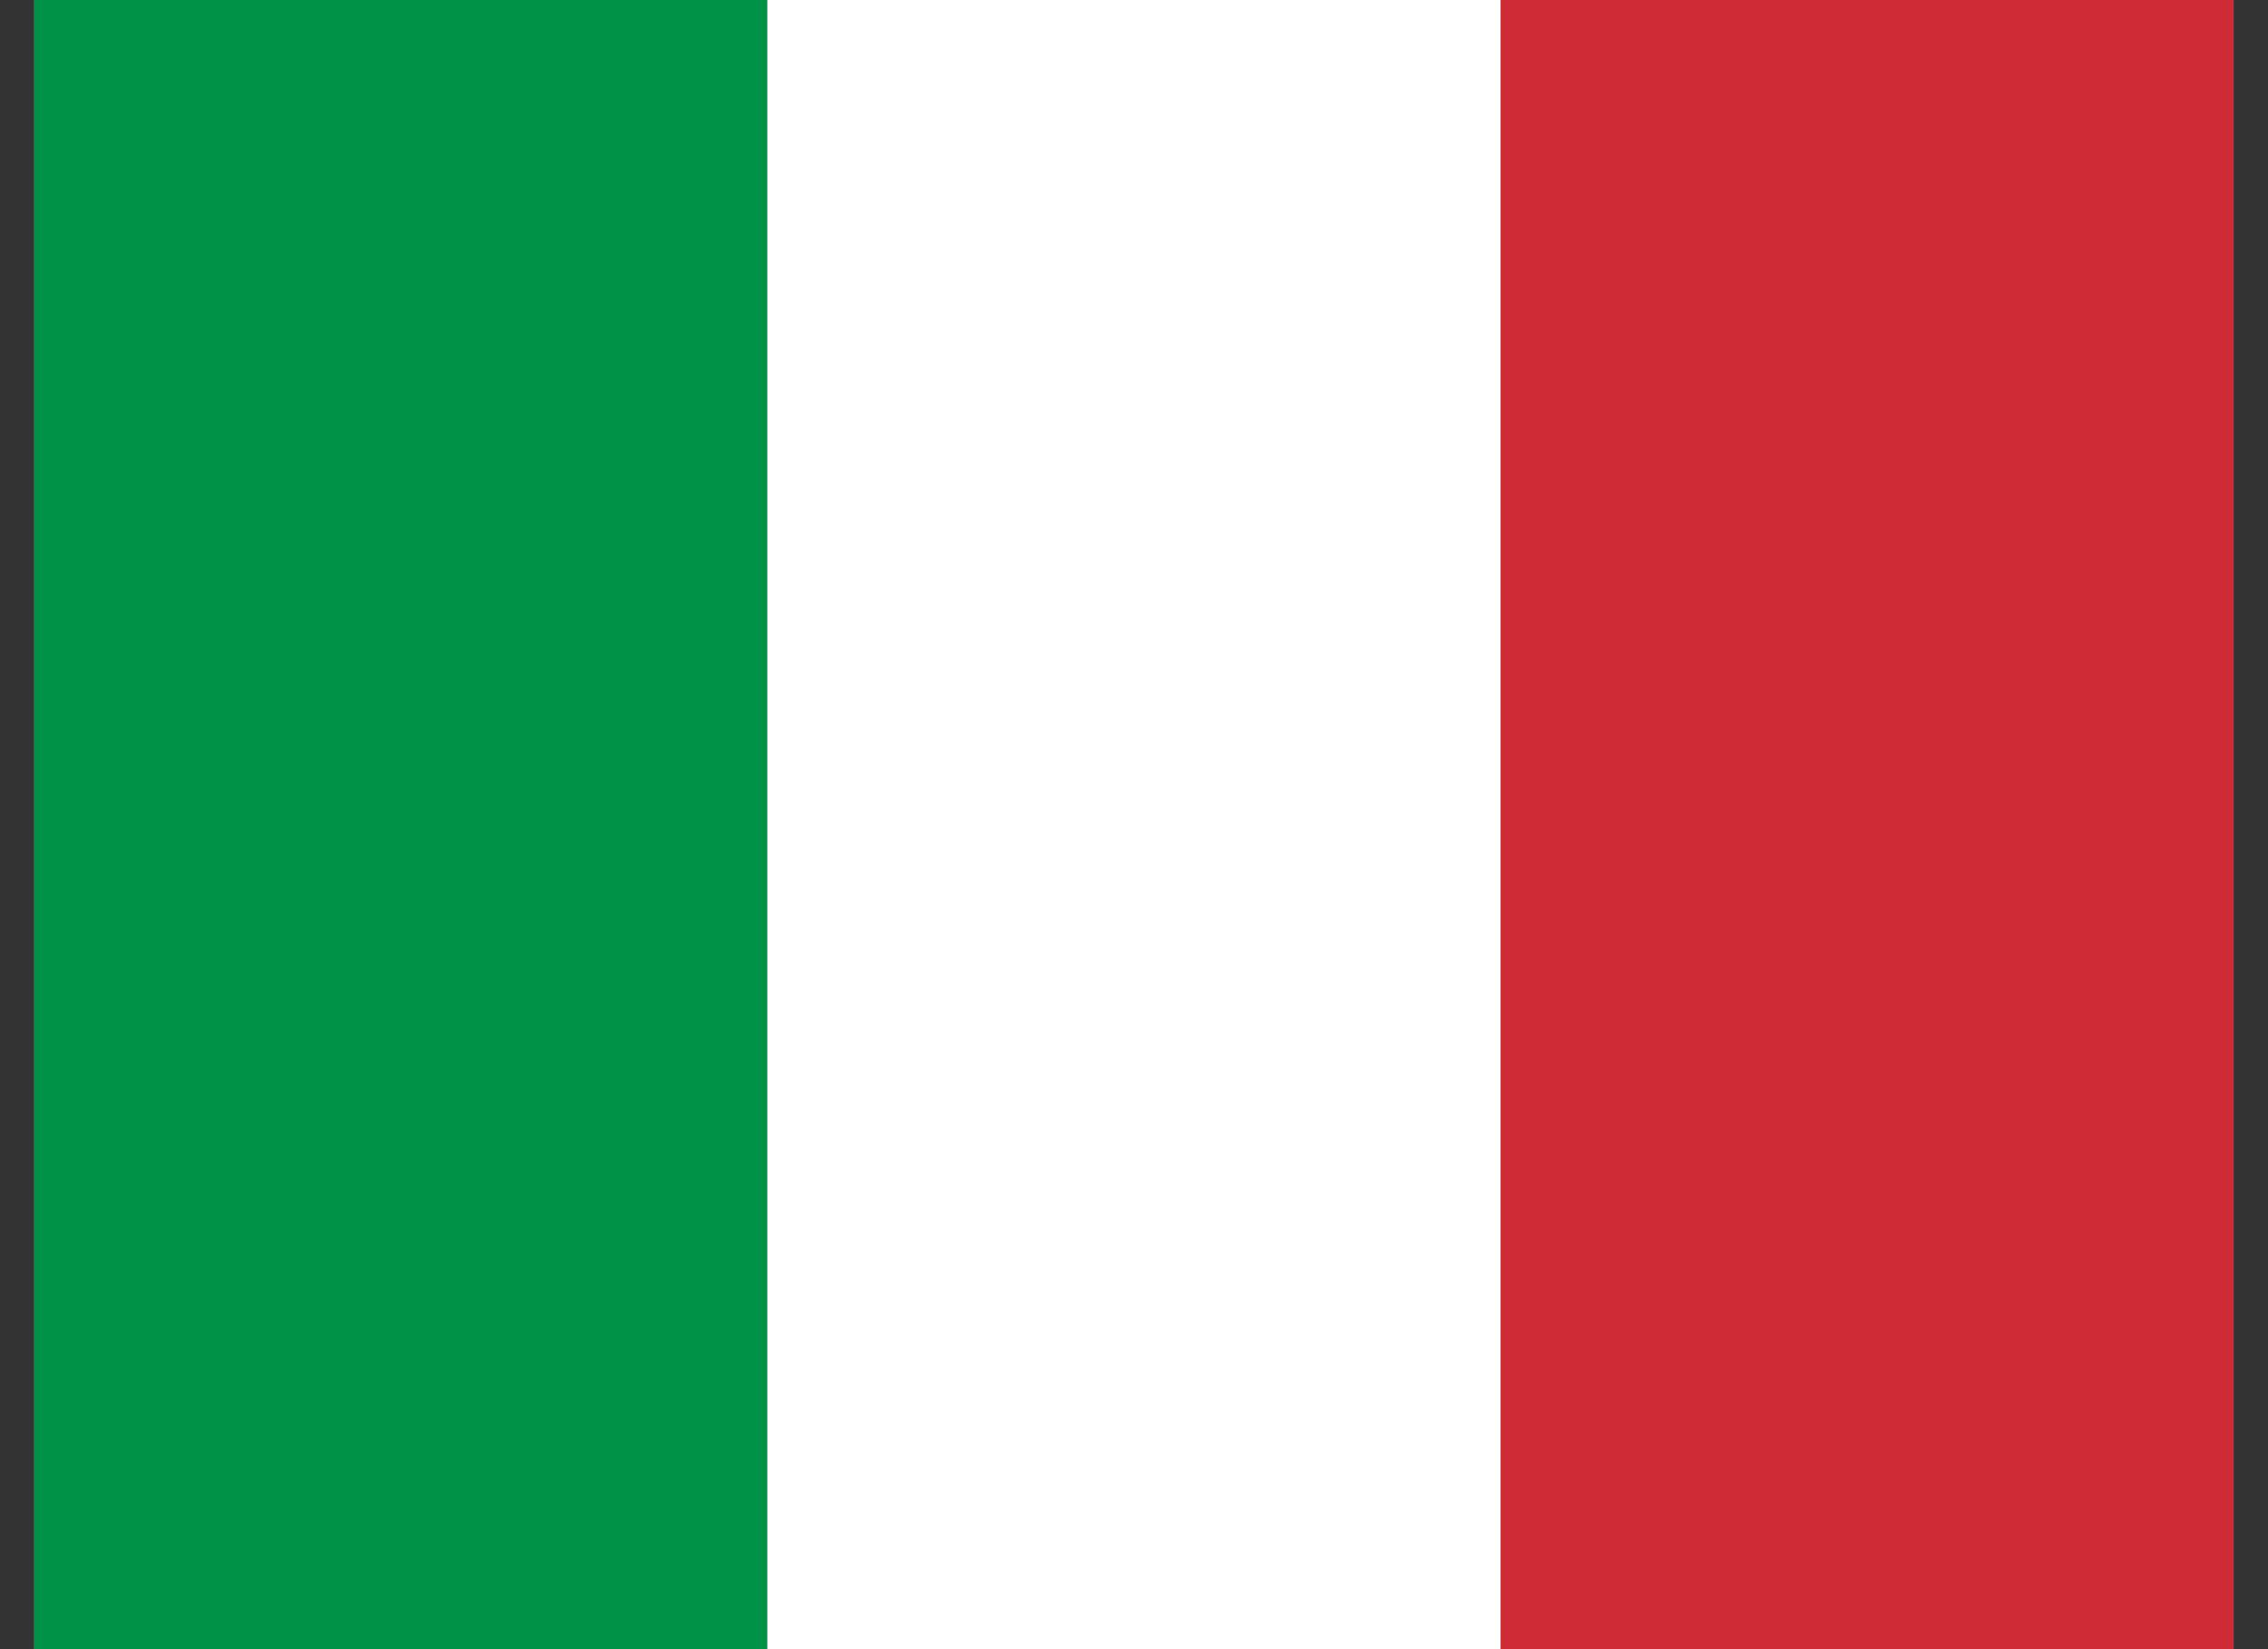
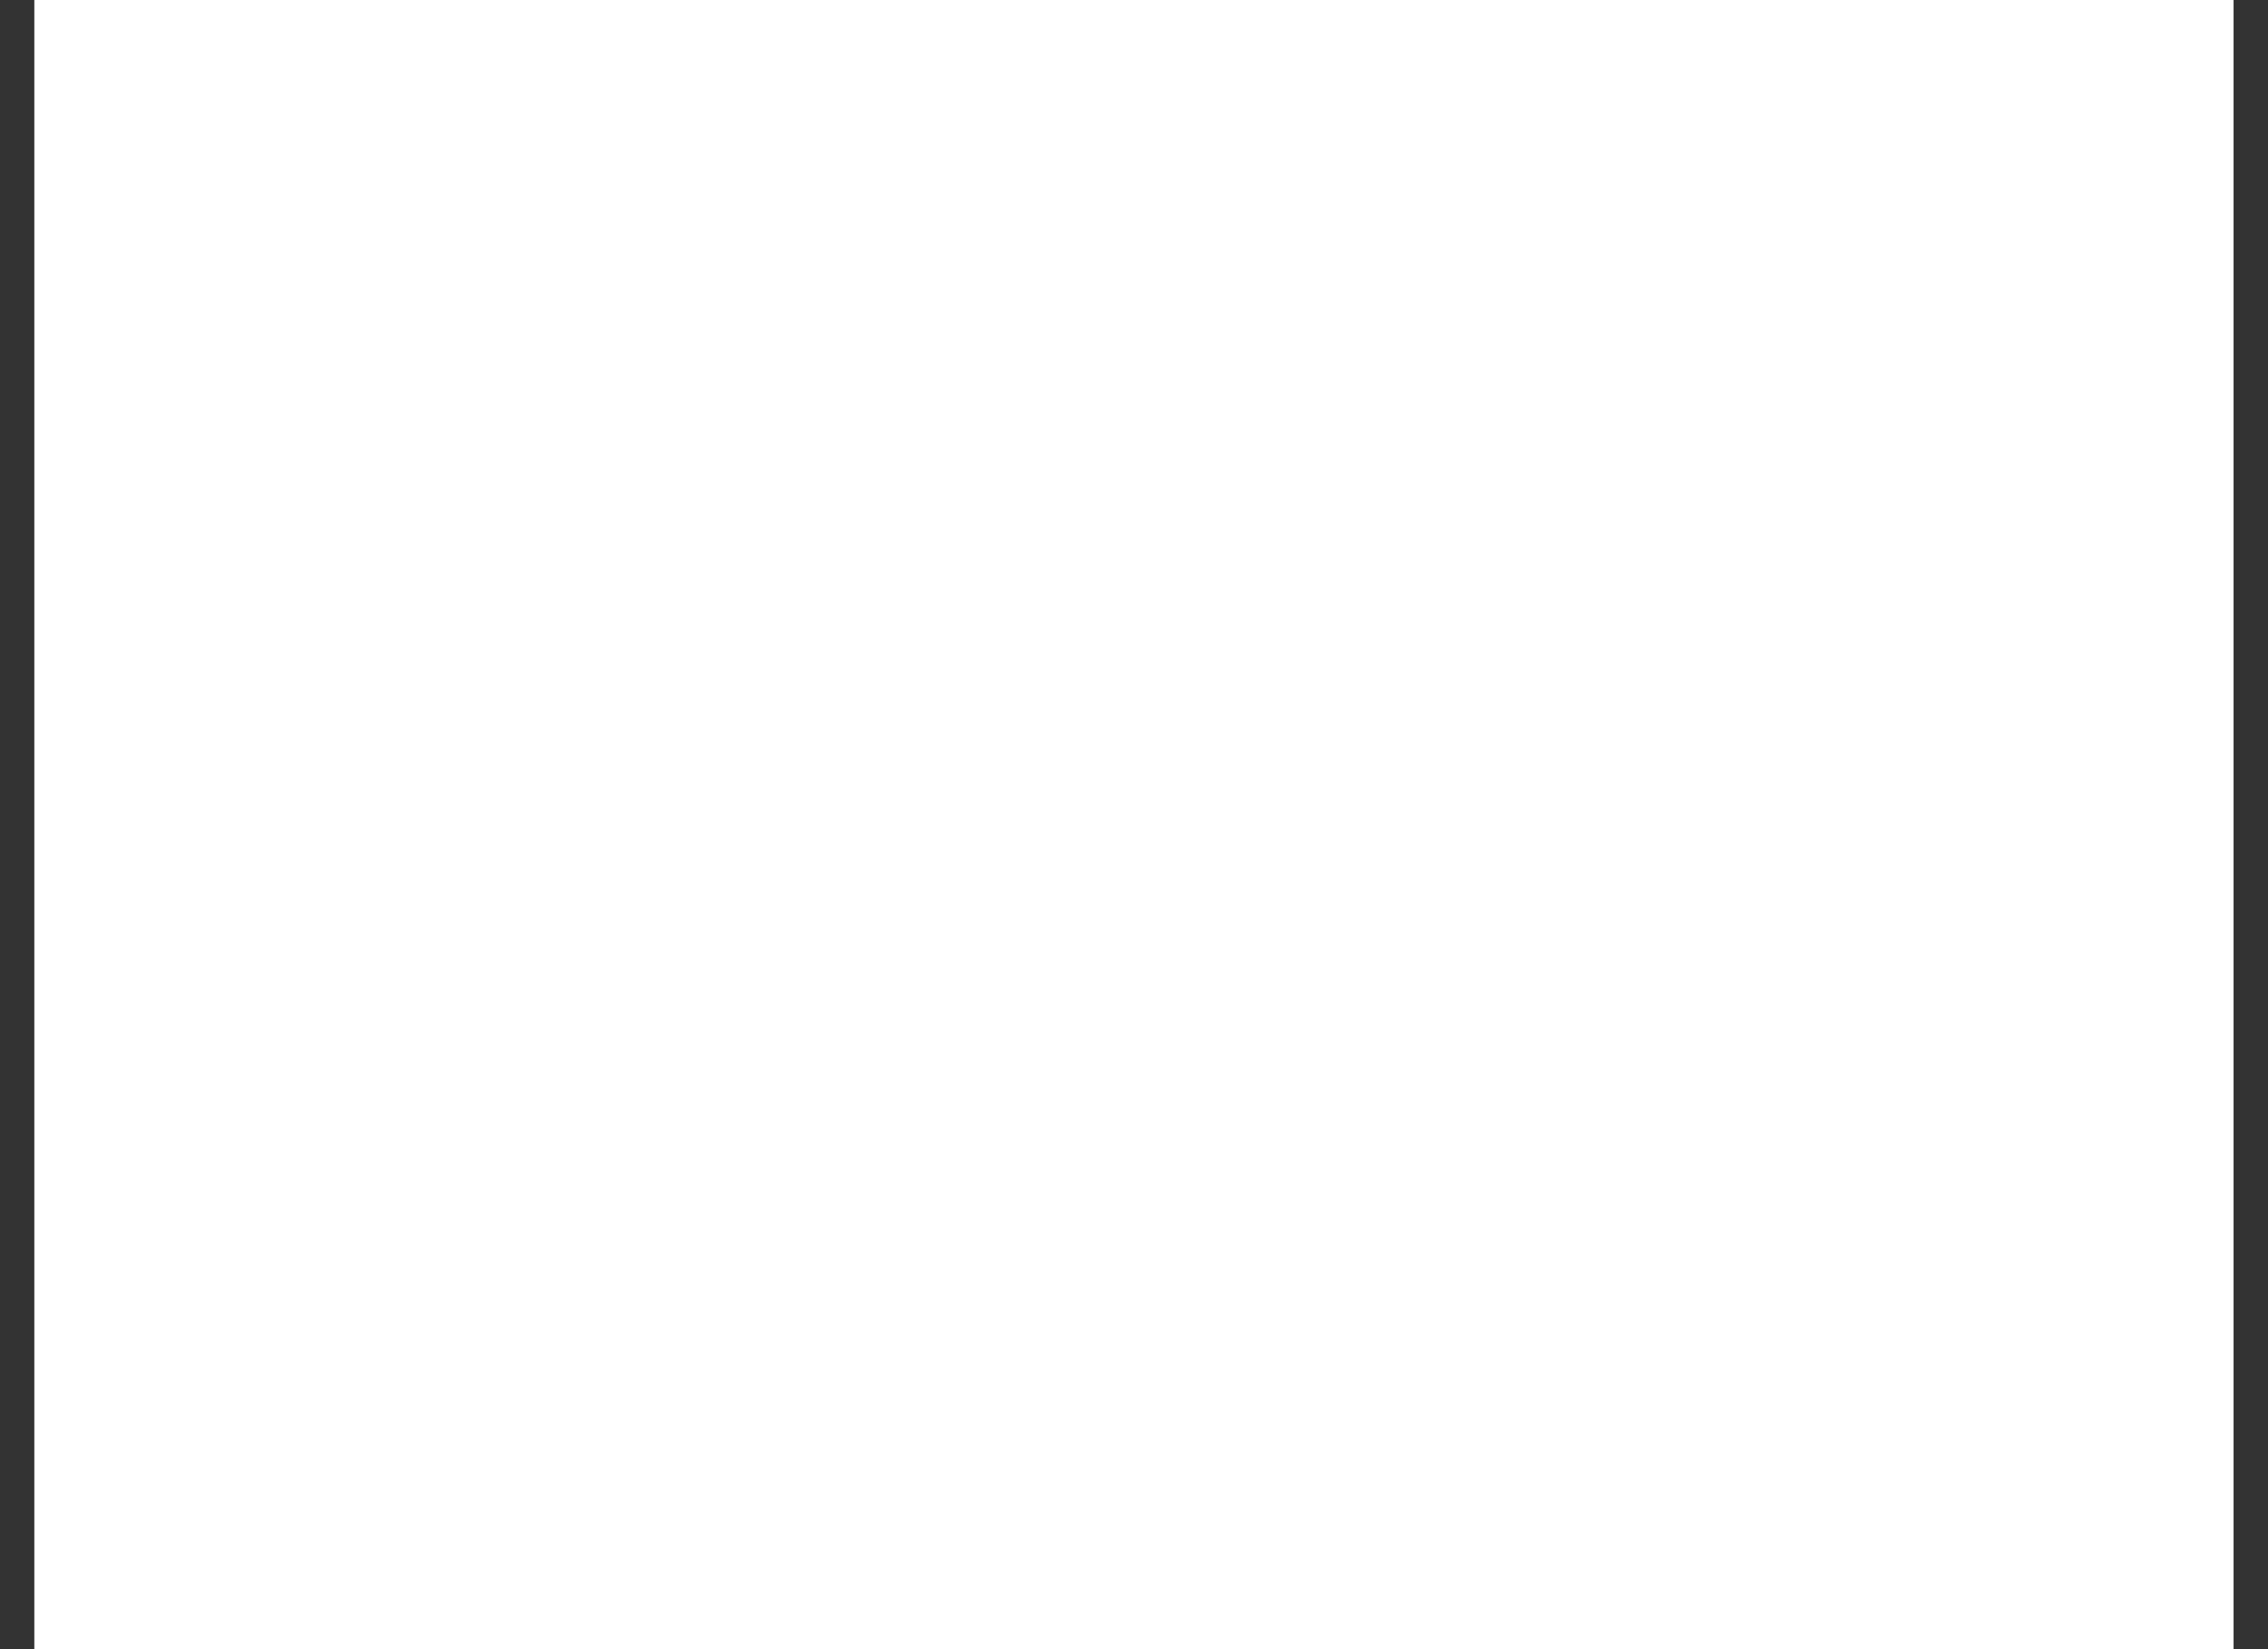
<svg xmlns="http://www.w3.org/2000/svg" width="22" height="16" viewBox="0 0 22 16" fill="none">
  <rect x="0" y="0" width="22" height="16" fill="#333333" stroke="none" />
  <path fill-rule="evenodd" clip-rule="evenodd" d="M0.333 0H21.666V16H0.333V0Z" fill="white" />
-   <path fill-rule="evenodd" clip-rule="evenodd" d="M0.333 0H7.443V16H0.333V0Z" fill="#009246" />
-   <path fill-rule="evenodd" clip-rule="evenodd" d="M14.556 0H21.666V16H14.556V0Z" fill="#CE2B37" />
</svg>